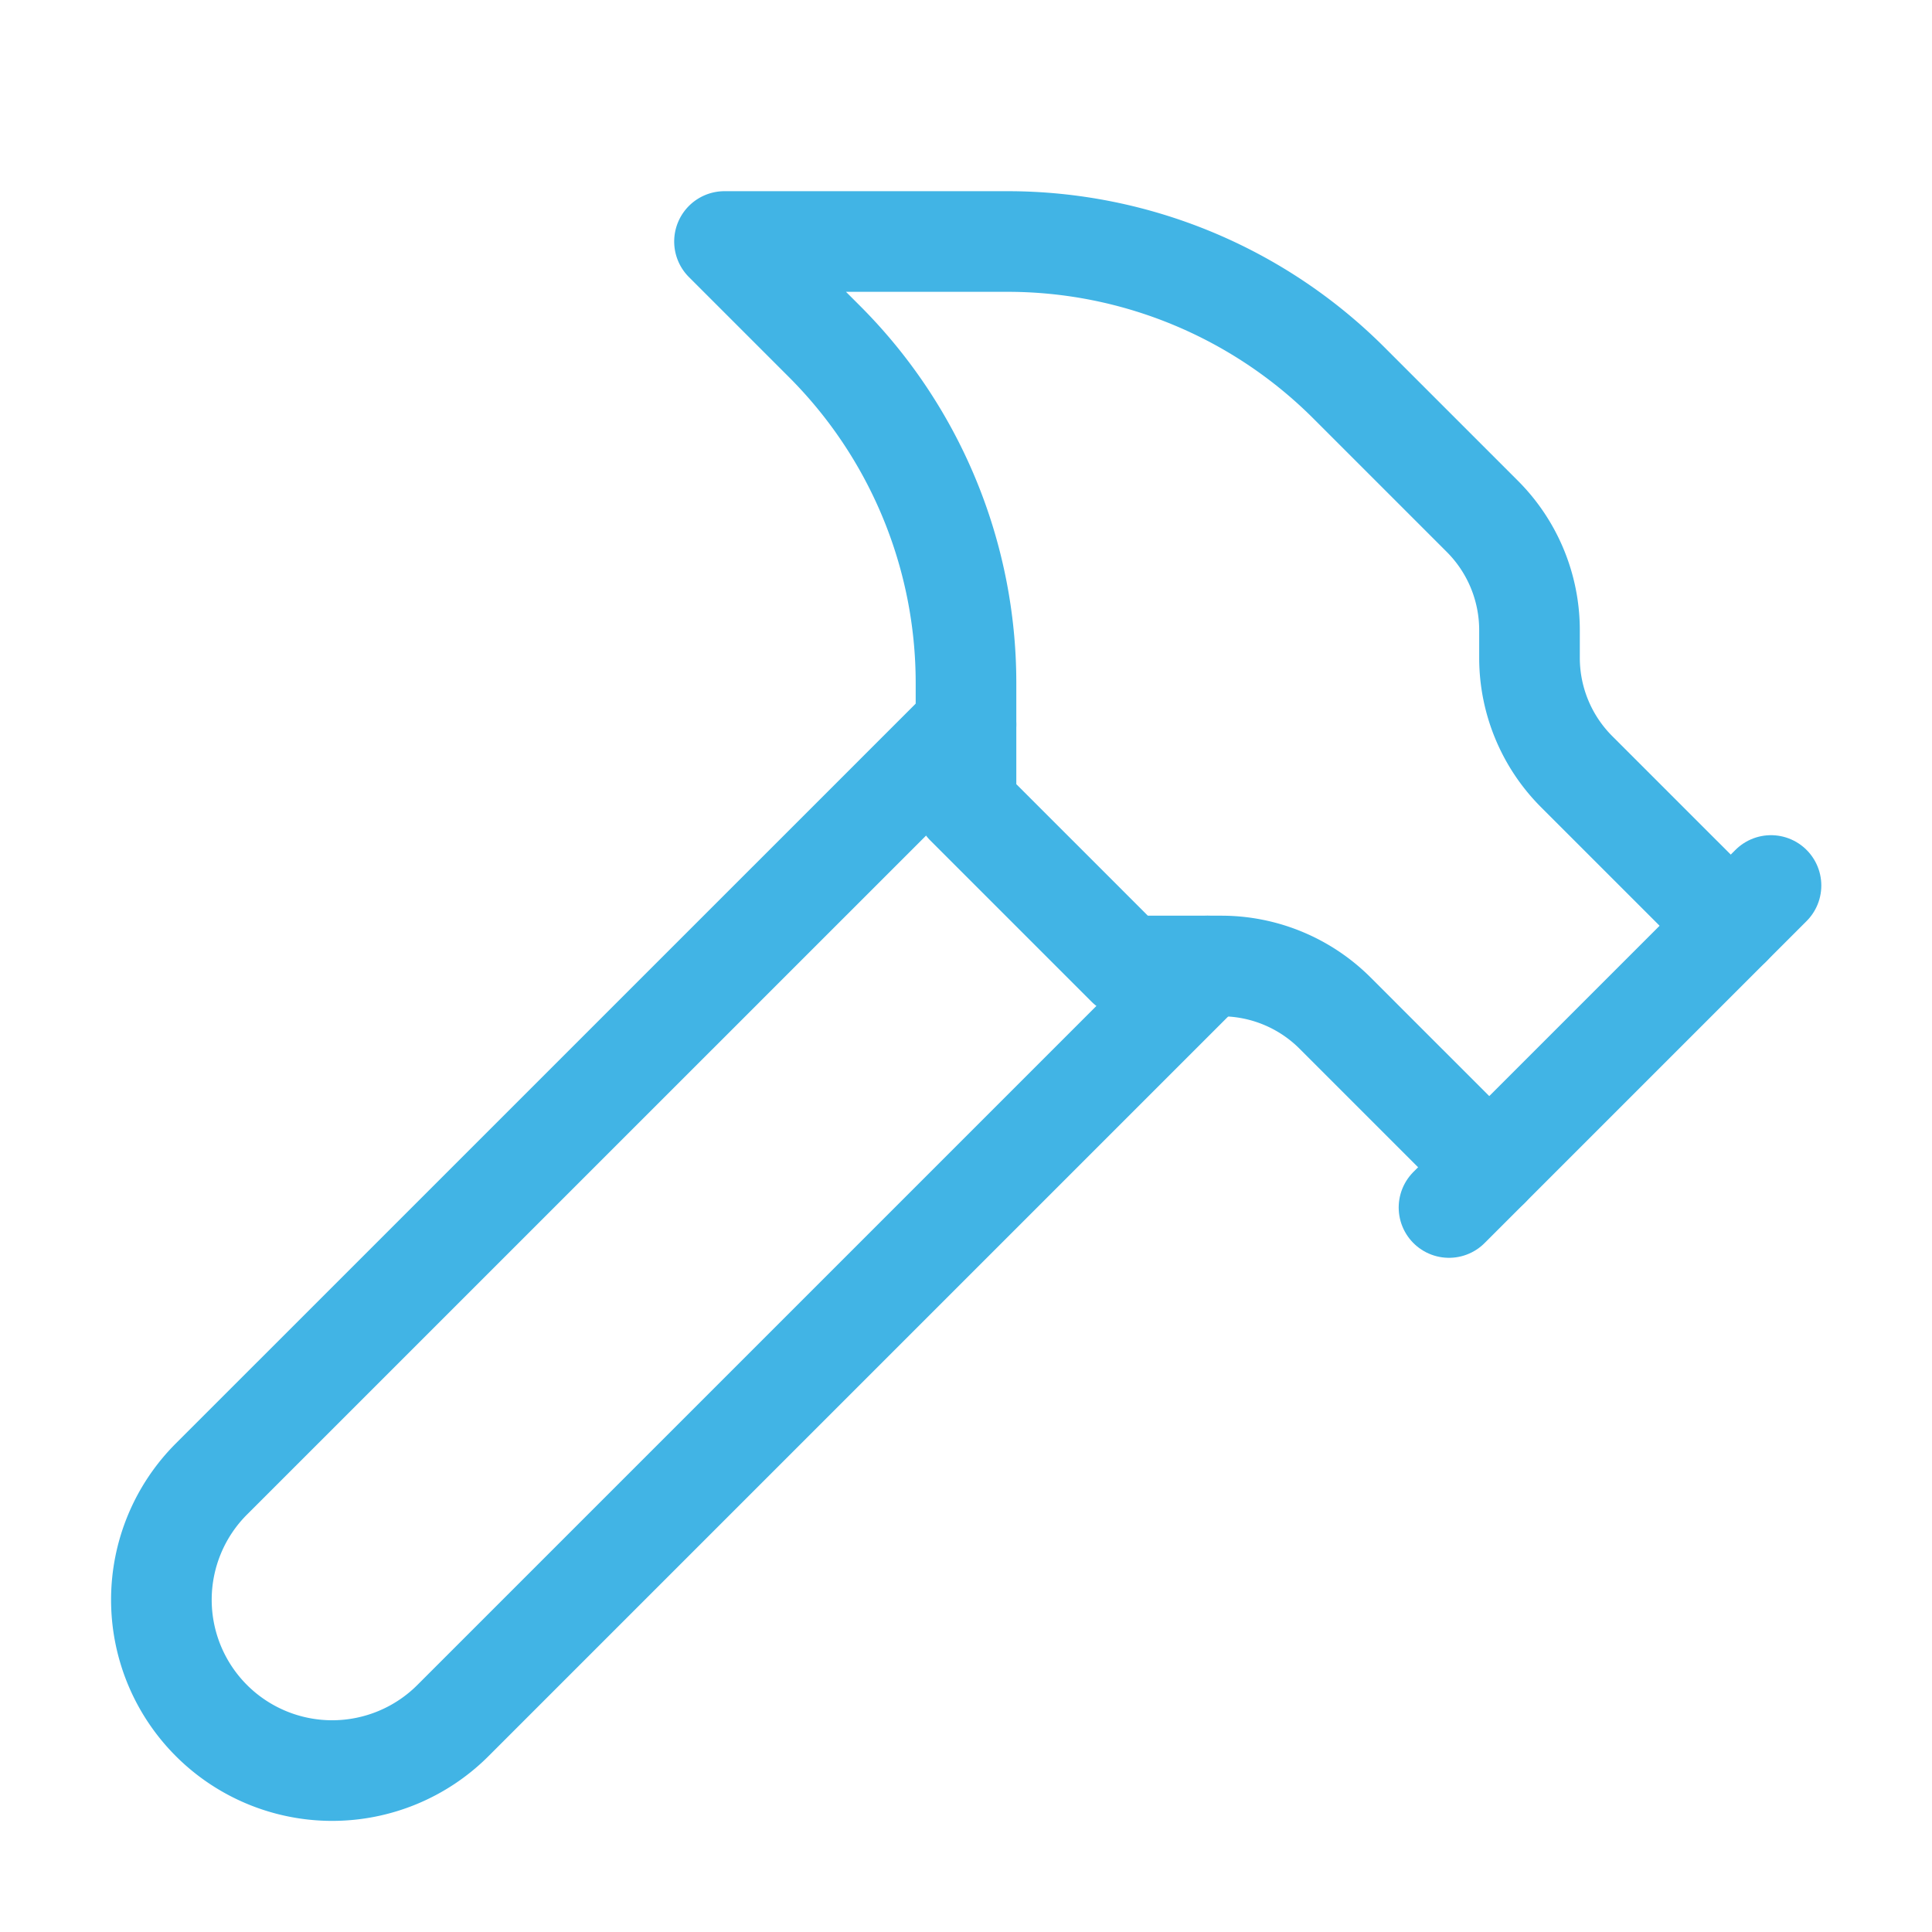
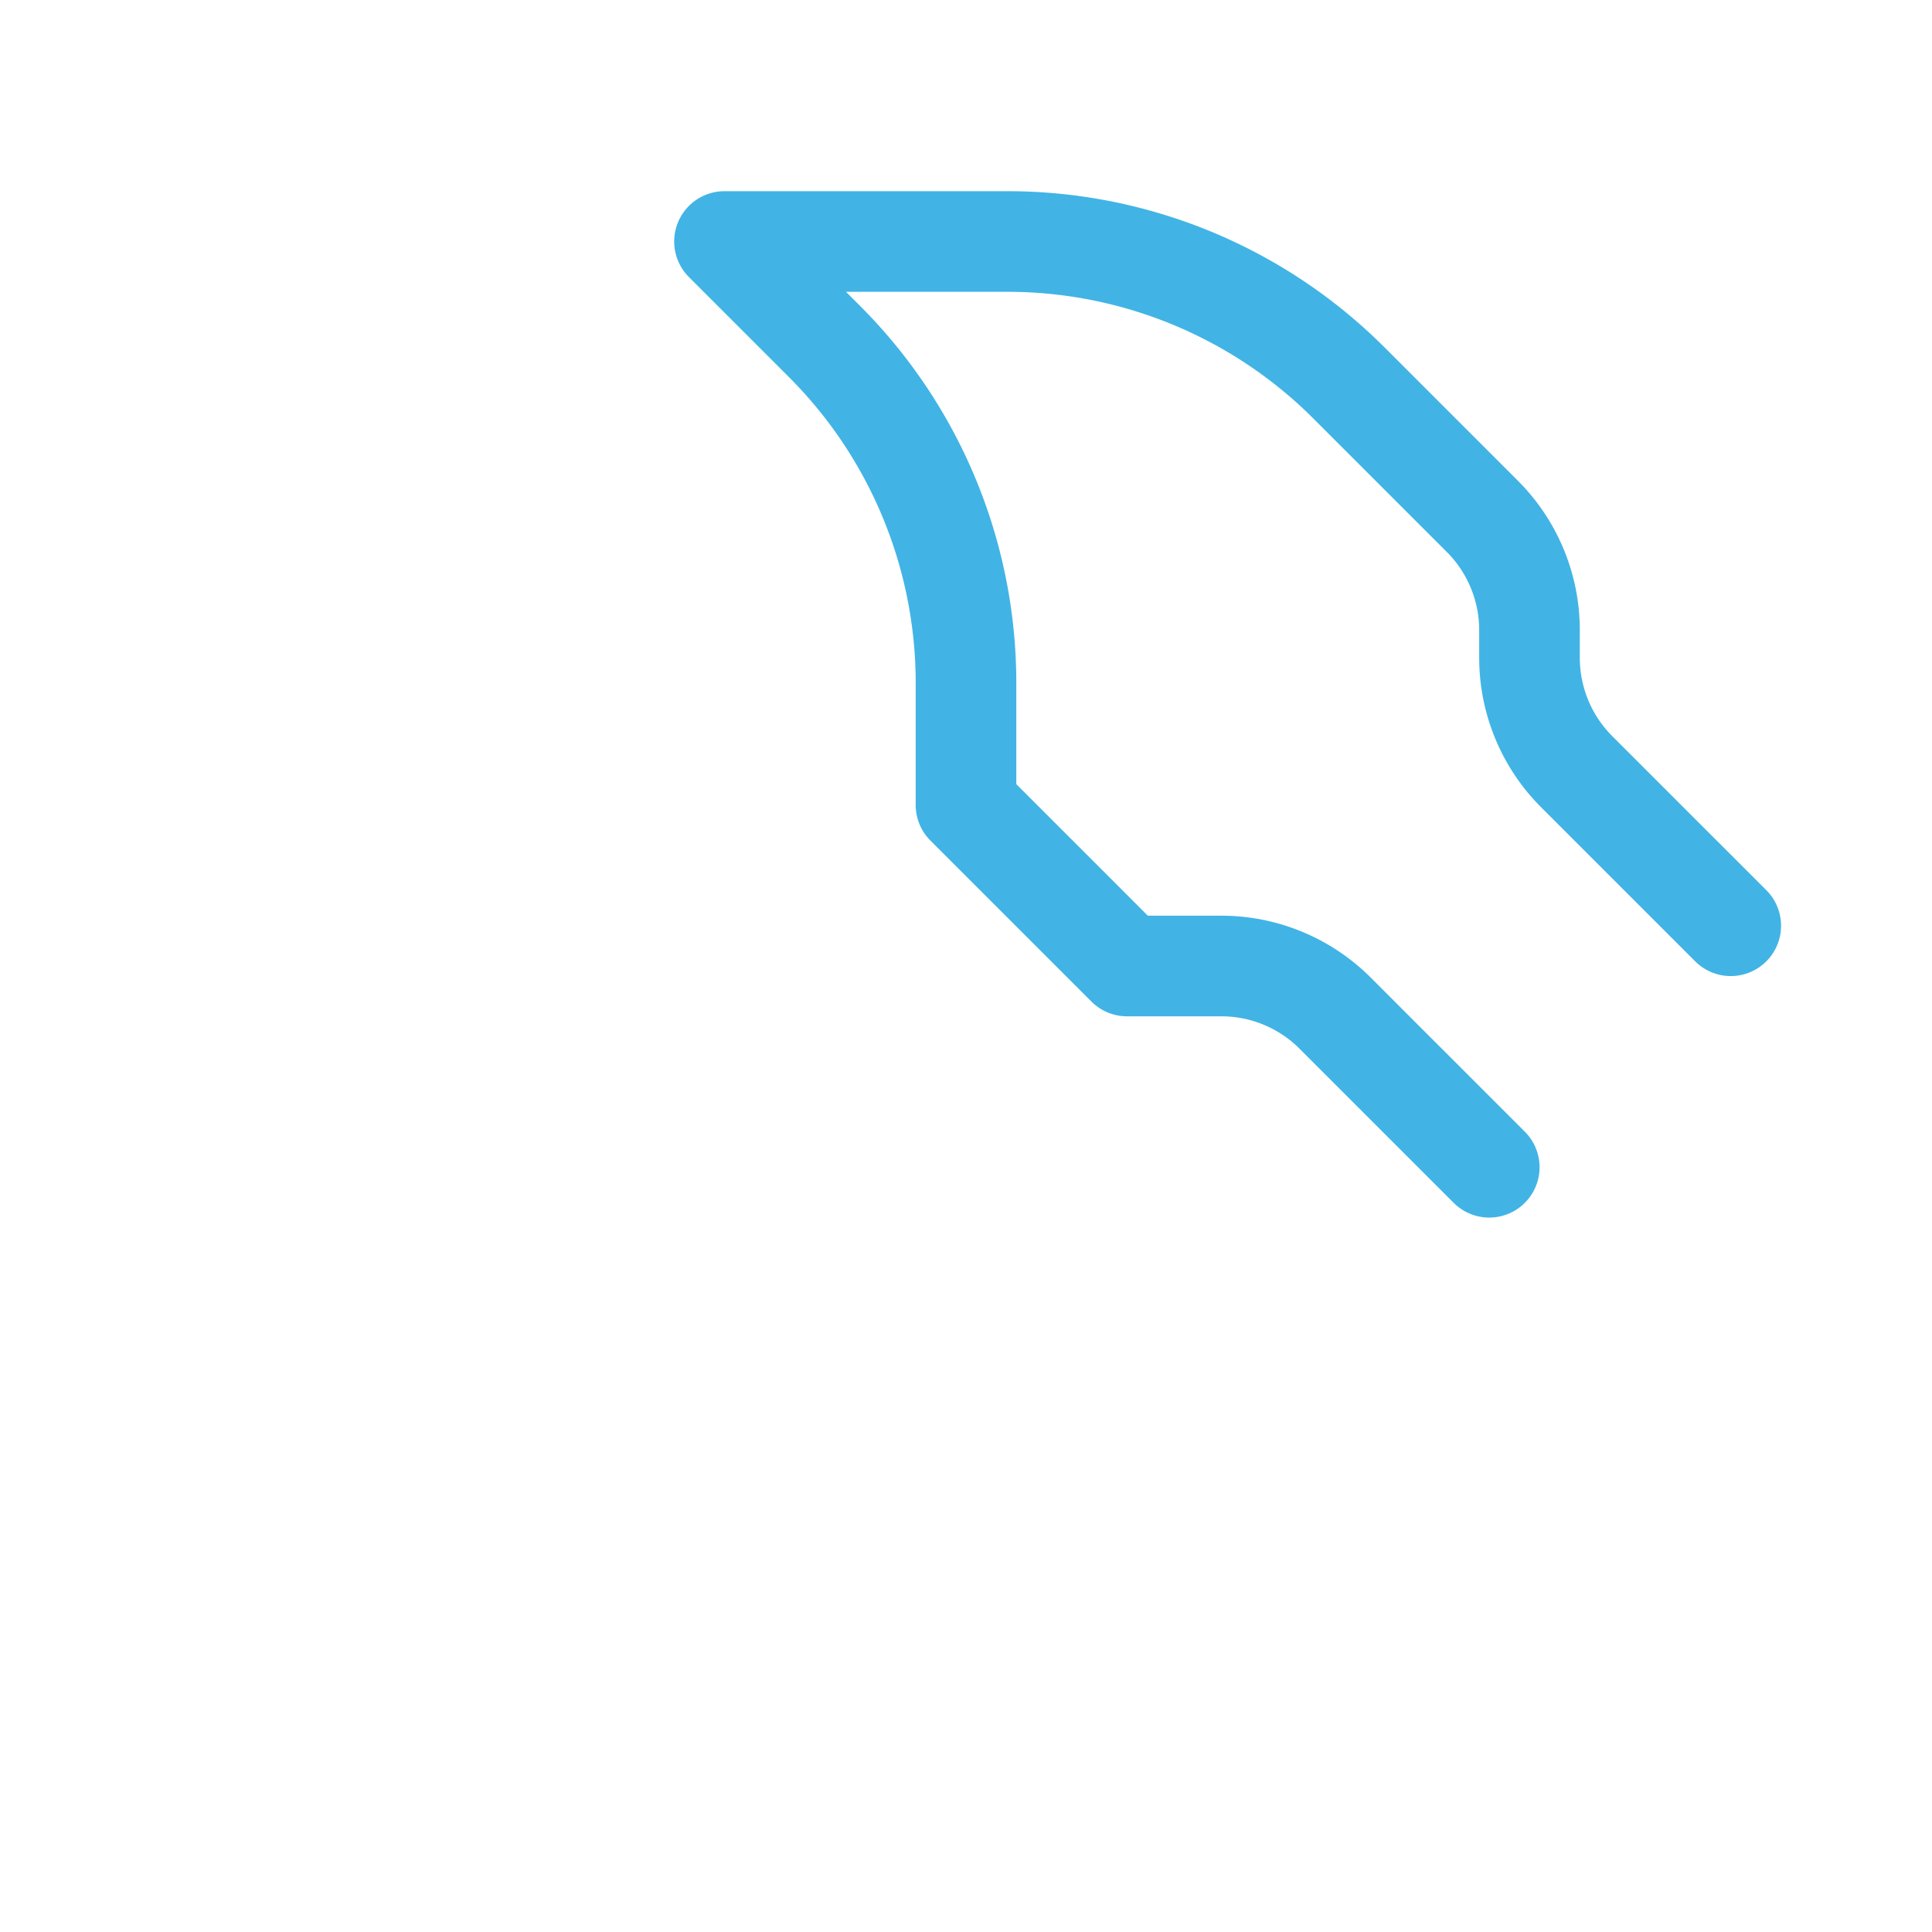
<svg xmlns="http://www.w3.org/2000/svg" width="24" height="24" viewBox="0 0 24 24" fill="none" stroke="#41b4e5" stroke-width="1.25" stroke-linecap="round" stroke-linejoin="round" class="lucide lucide-hammer-icon lucide-hammer">
-   <path d="m15 12-9.373 9.373a1 1 0 0 1-3.001-3L12 9" />
-   <path d="m18 15 4-4" />
  <path d="m21.5 11.5-1.914-1.914A2 2 0 0 1 19 8.172v-.344a2 2 0 0 0-.586-1.414l-1.657-1.657A6 6 0 0 0 12.516 3H9l1.243 1.243A6 6 0 0 1 12 8.485V10l2 2h1.172a2 2 0 0 1 1.414.586L18.5 14.5" />
</svg>